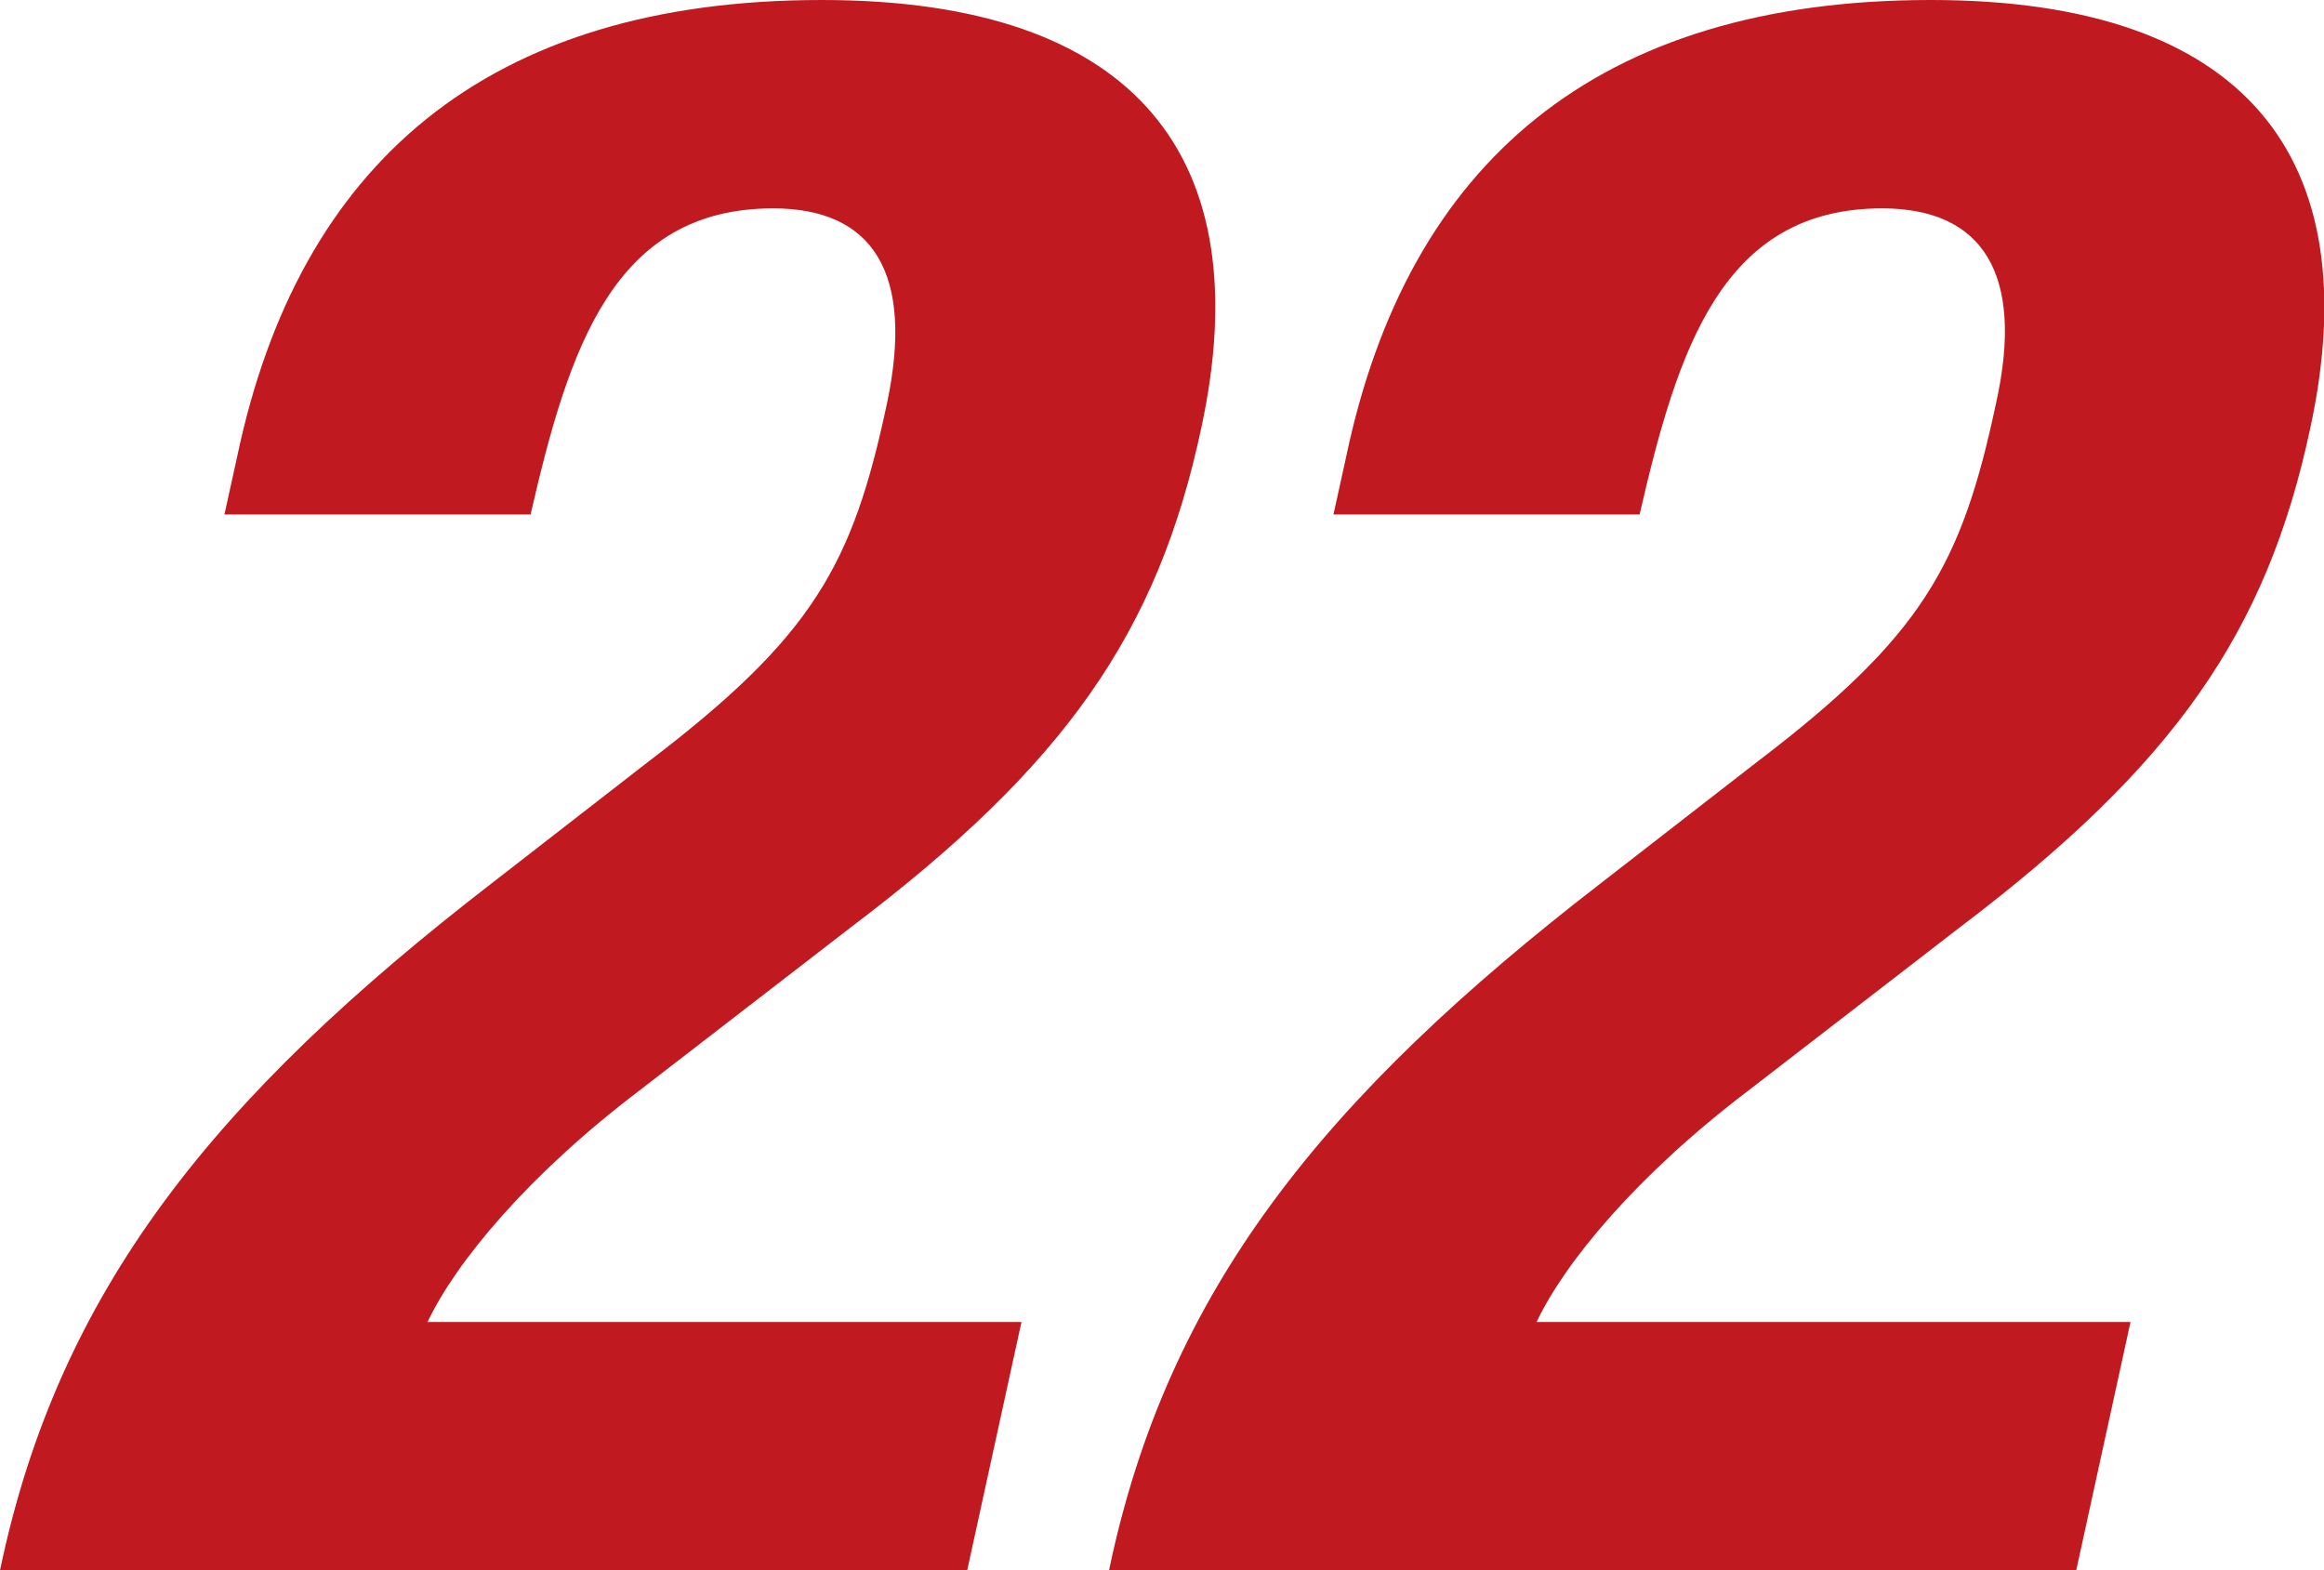
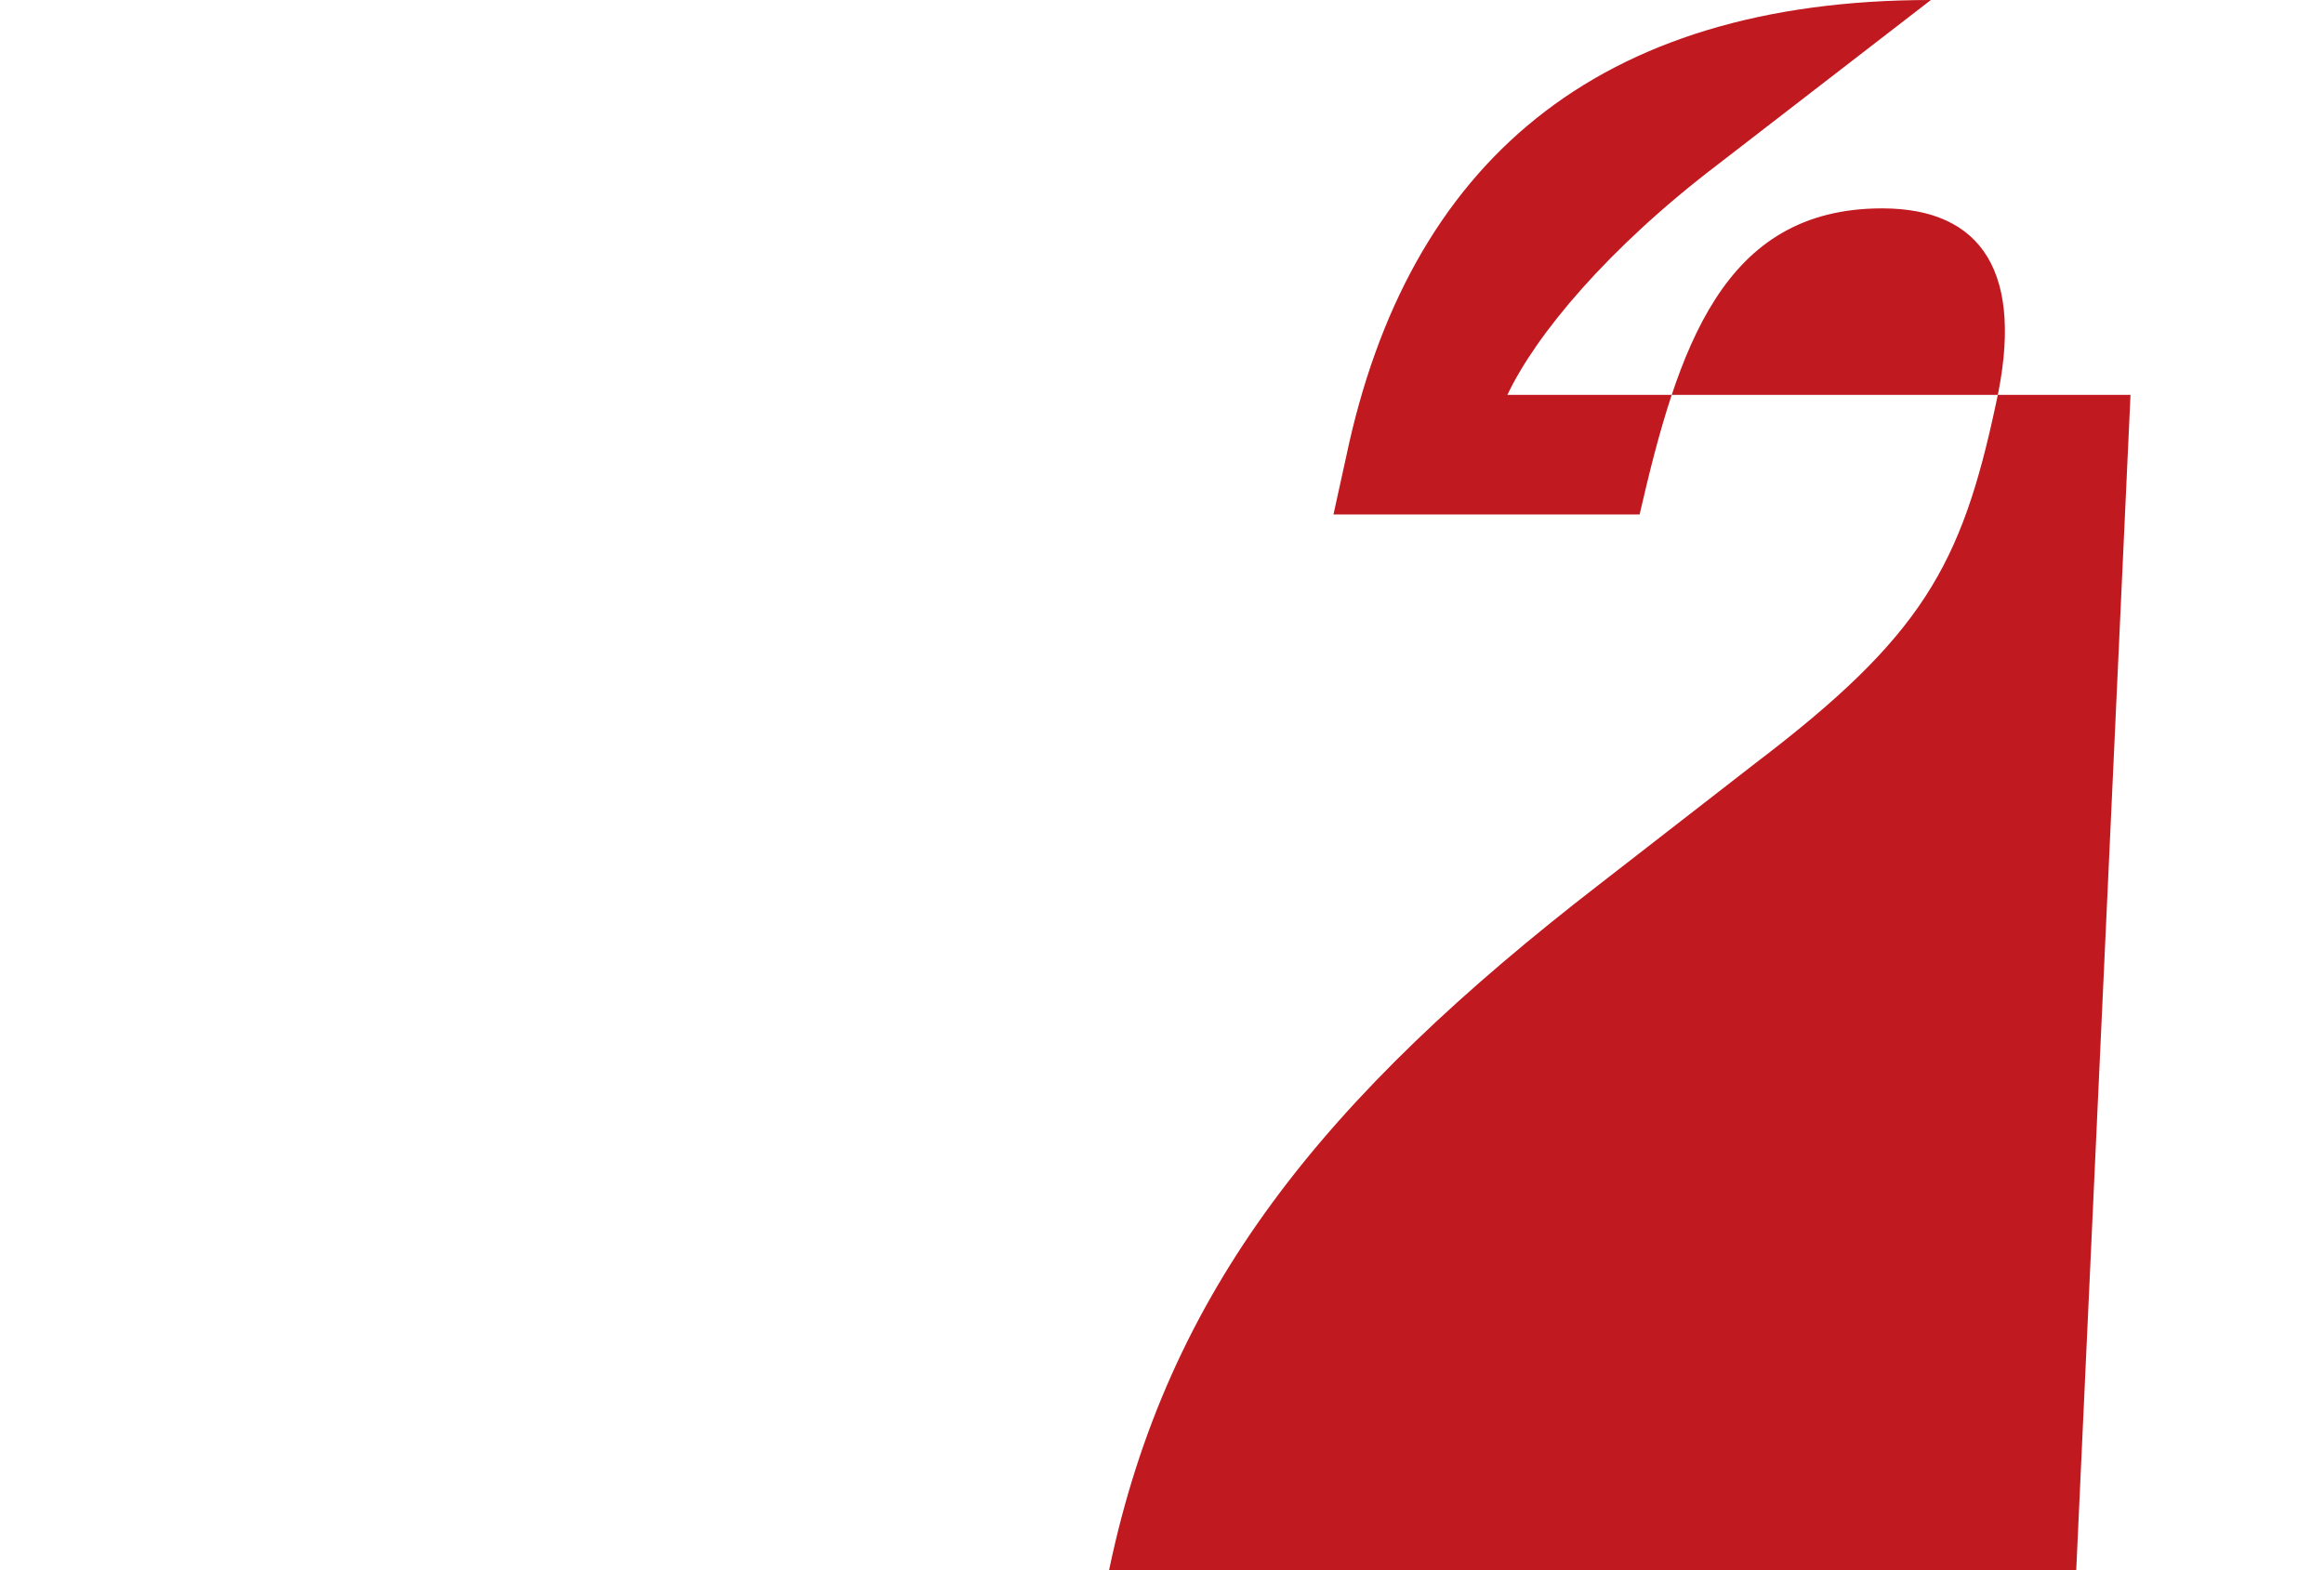
<svg xmlns="http://www.w3.org/2000/svg" width="79.63" height="53.81" viewBox="0 0 79.63 53.81">
  <defs>
    <style>.cls-1{fill:#c11920;}</style>
  </defs>
  <g id="レイヤー_2" data-name="レイヤー 2">
    <g id="ディフェンダー">
-       <path class="cls-1" d="M33.14,53.81H0c2-9.58,7.32-16.19,16.87-23.56l5.28-4.1c5.71-4.34,7.06-6.77,8.24-12.32.95-4.48-.48-6.69-3.9-6.69-5.47,0-7,4.79-8.31,10.49H7.69l.44-2C10.24,5.62,16.68,0,28.16,0c10.79,0,15,5.4,13,14.67-1.49,7-4.66,11.55-12,17.1l-7.28,5.62c-3.8,2.89-6.26,5.86-7.23,7.91H35Z" />
-       <path class="cls-1" d="M71.14,53.81H38c2-9.58,7.32-16.19,16.87-23.56l5.28-4.1c5.71-4.34,7.06-6.77,8.24-12.32,1-4.48-.48-6.69-3.9-6.69-5.47,0-7,4.79-8.31,10.49H45.69l.44-2C48.24,5.62,54.68,0,66.16,0c10.79,0,15,5.4,13,14.67-1.49,7-4.67,11.55-12,17.1l-7.28,5.62c-3.8,2.89-6.26,5.86-7.23,7.91H73Z" />
+       <path class="cls-1" d="M71.14,53.81H38c2-9.58,7.32-16.19,16.87-23.56l5.28-4.1c5.71-4.34,7.06-6.77,8.24-12.32,1-4.48-.48-6.69-3.9-6.69-5.47,0-7,4.79-8.31,10.49H45.69l.44-2C48.24,5.62,54.68,0,66.16,0l-7.28,5.62c-3.8,2.89-6.26,5.86-7.23,7.91H73Z" />
    </g>
  </g>
</svg>